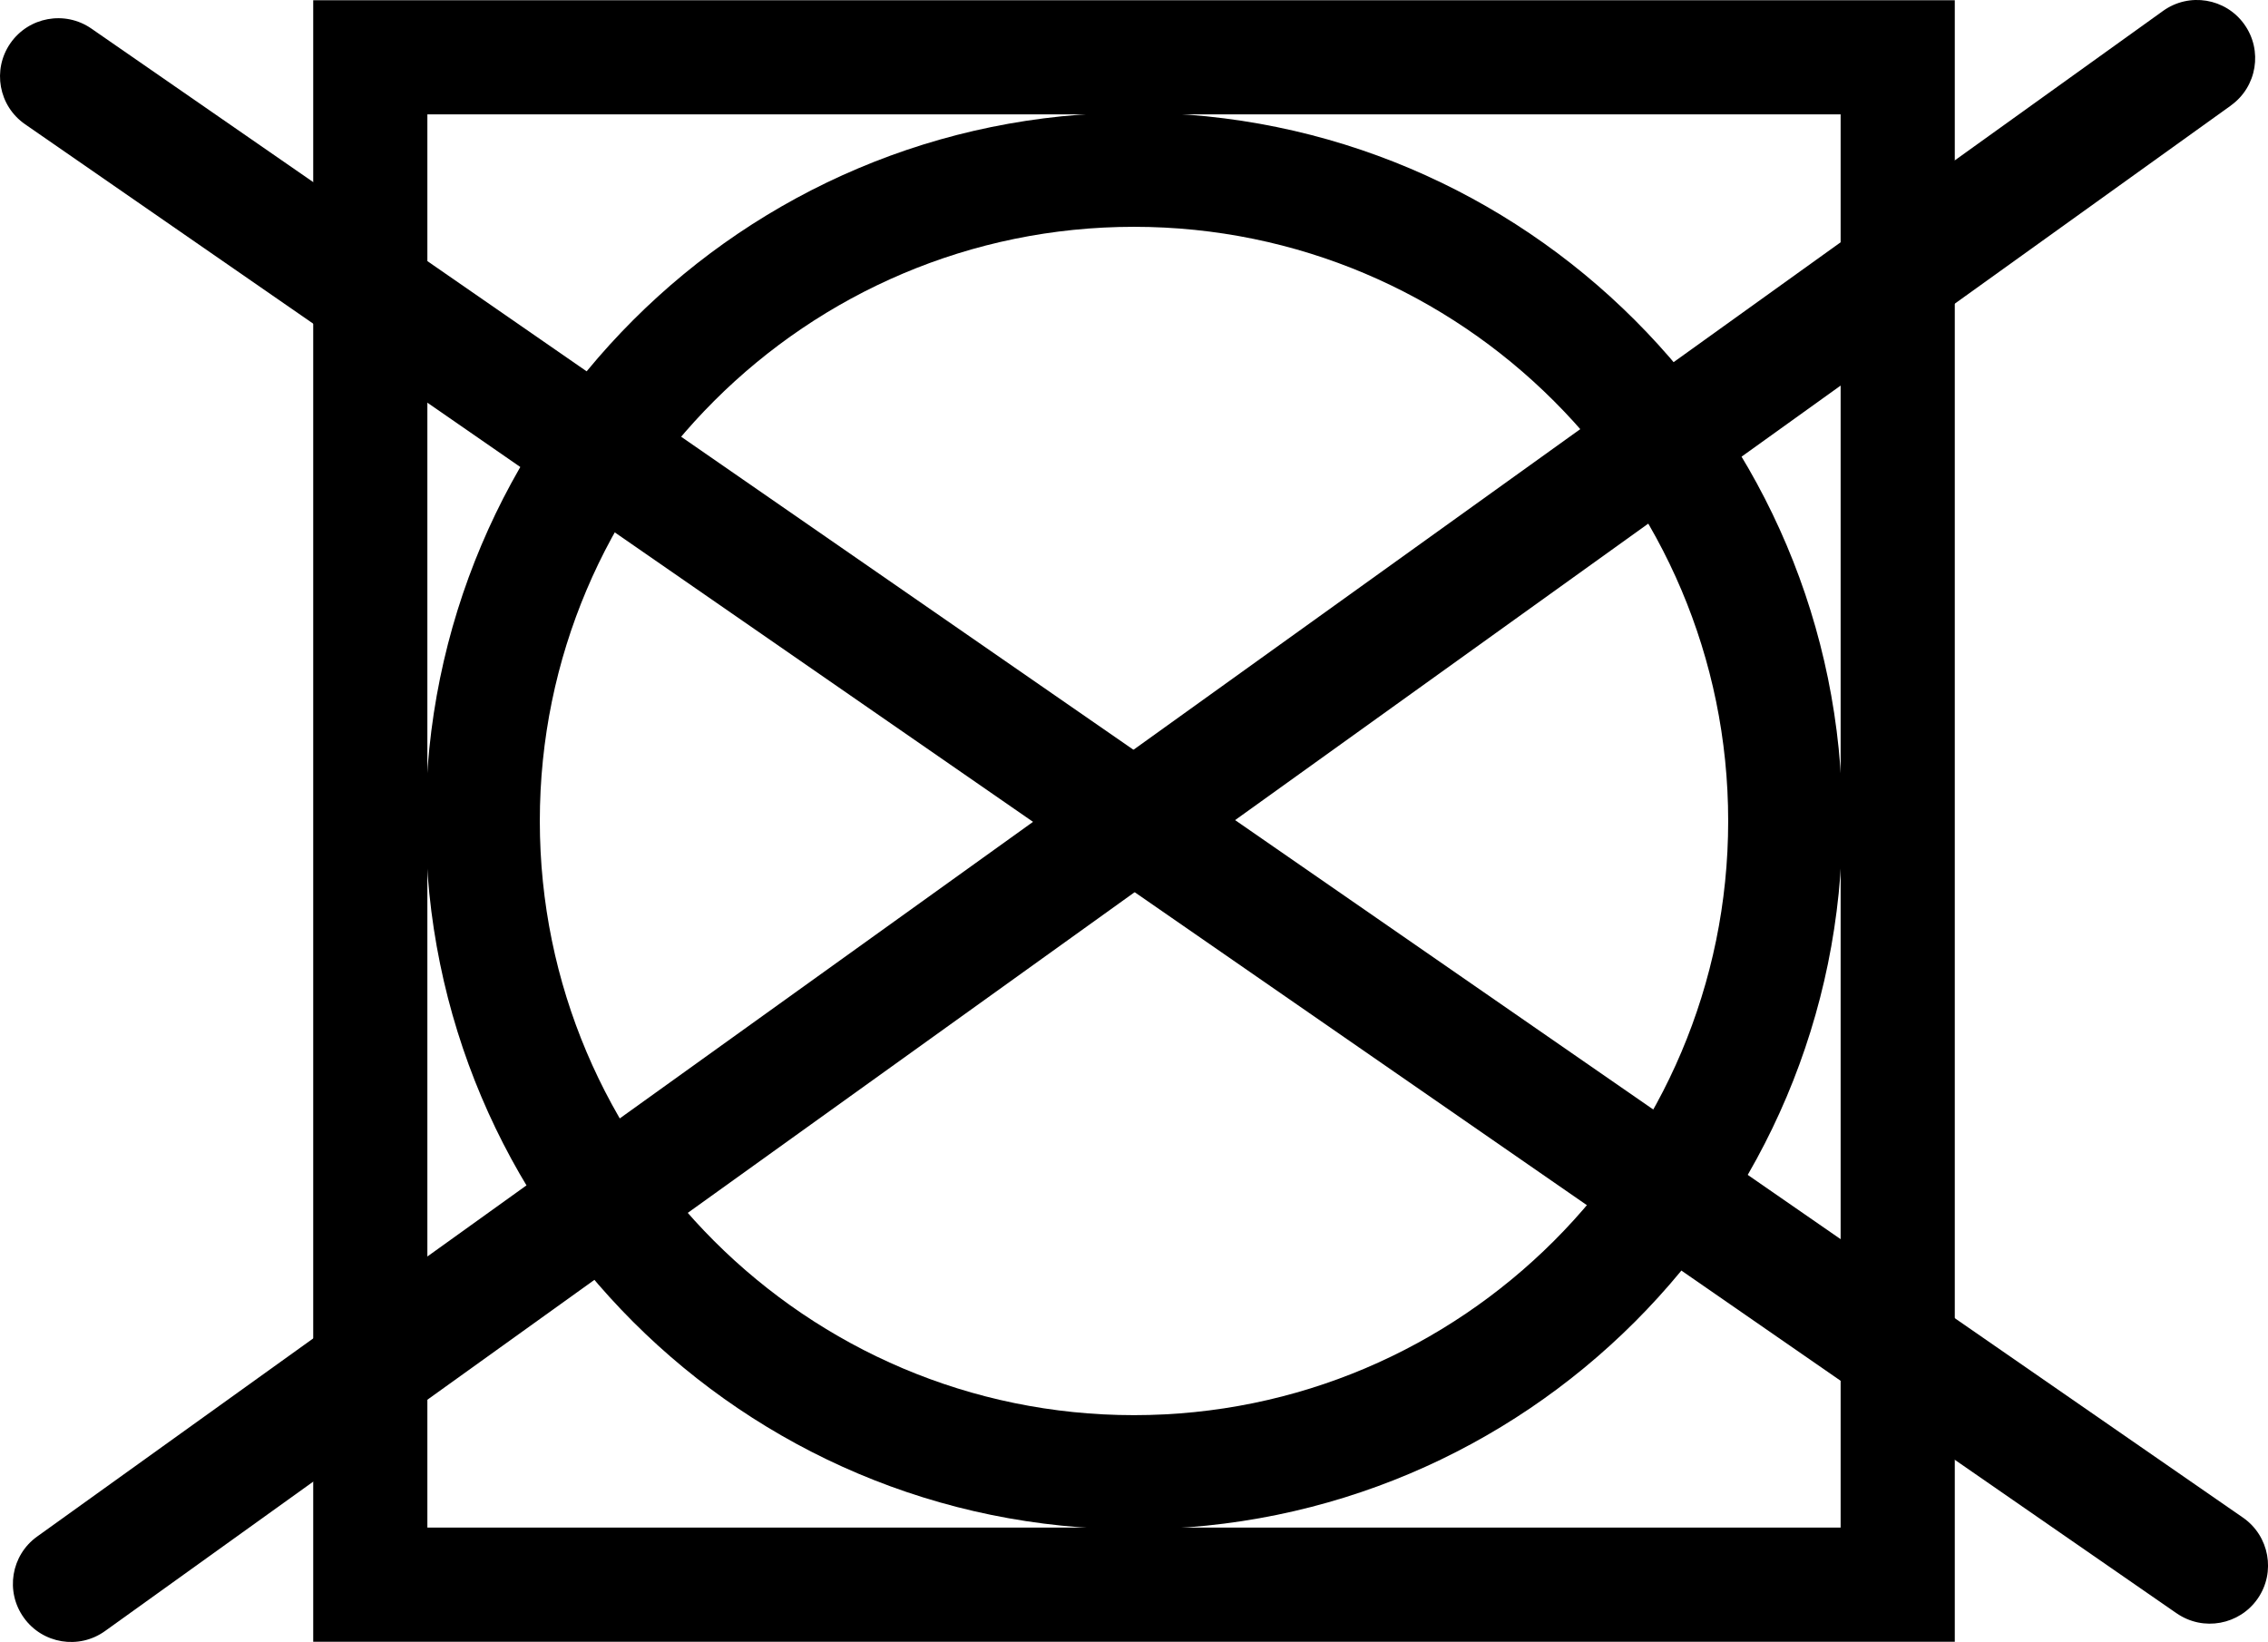
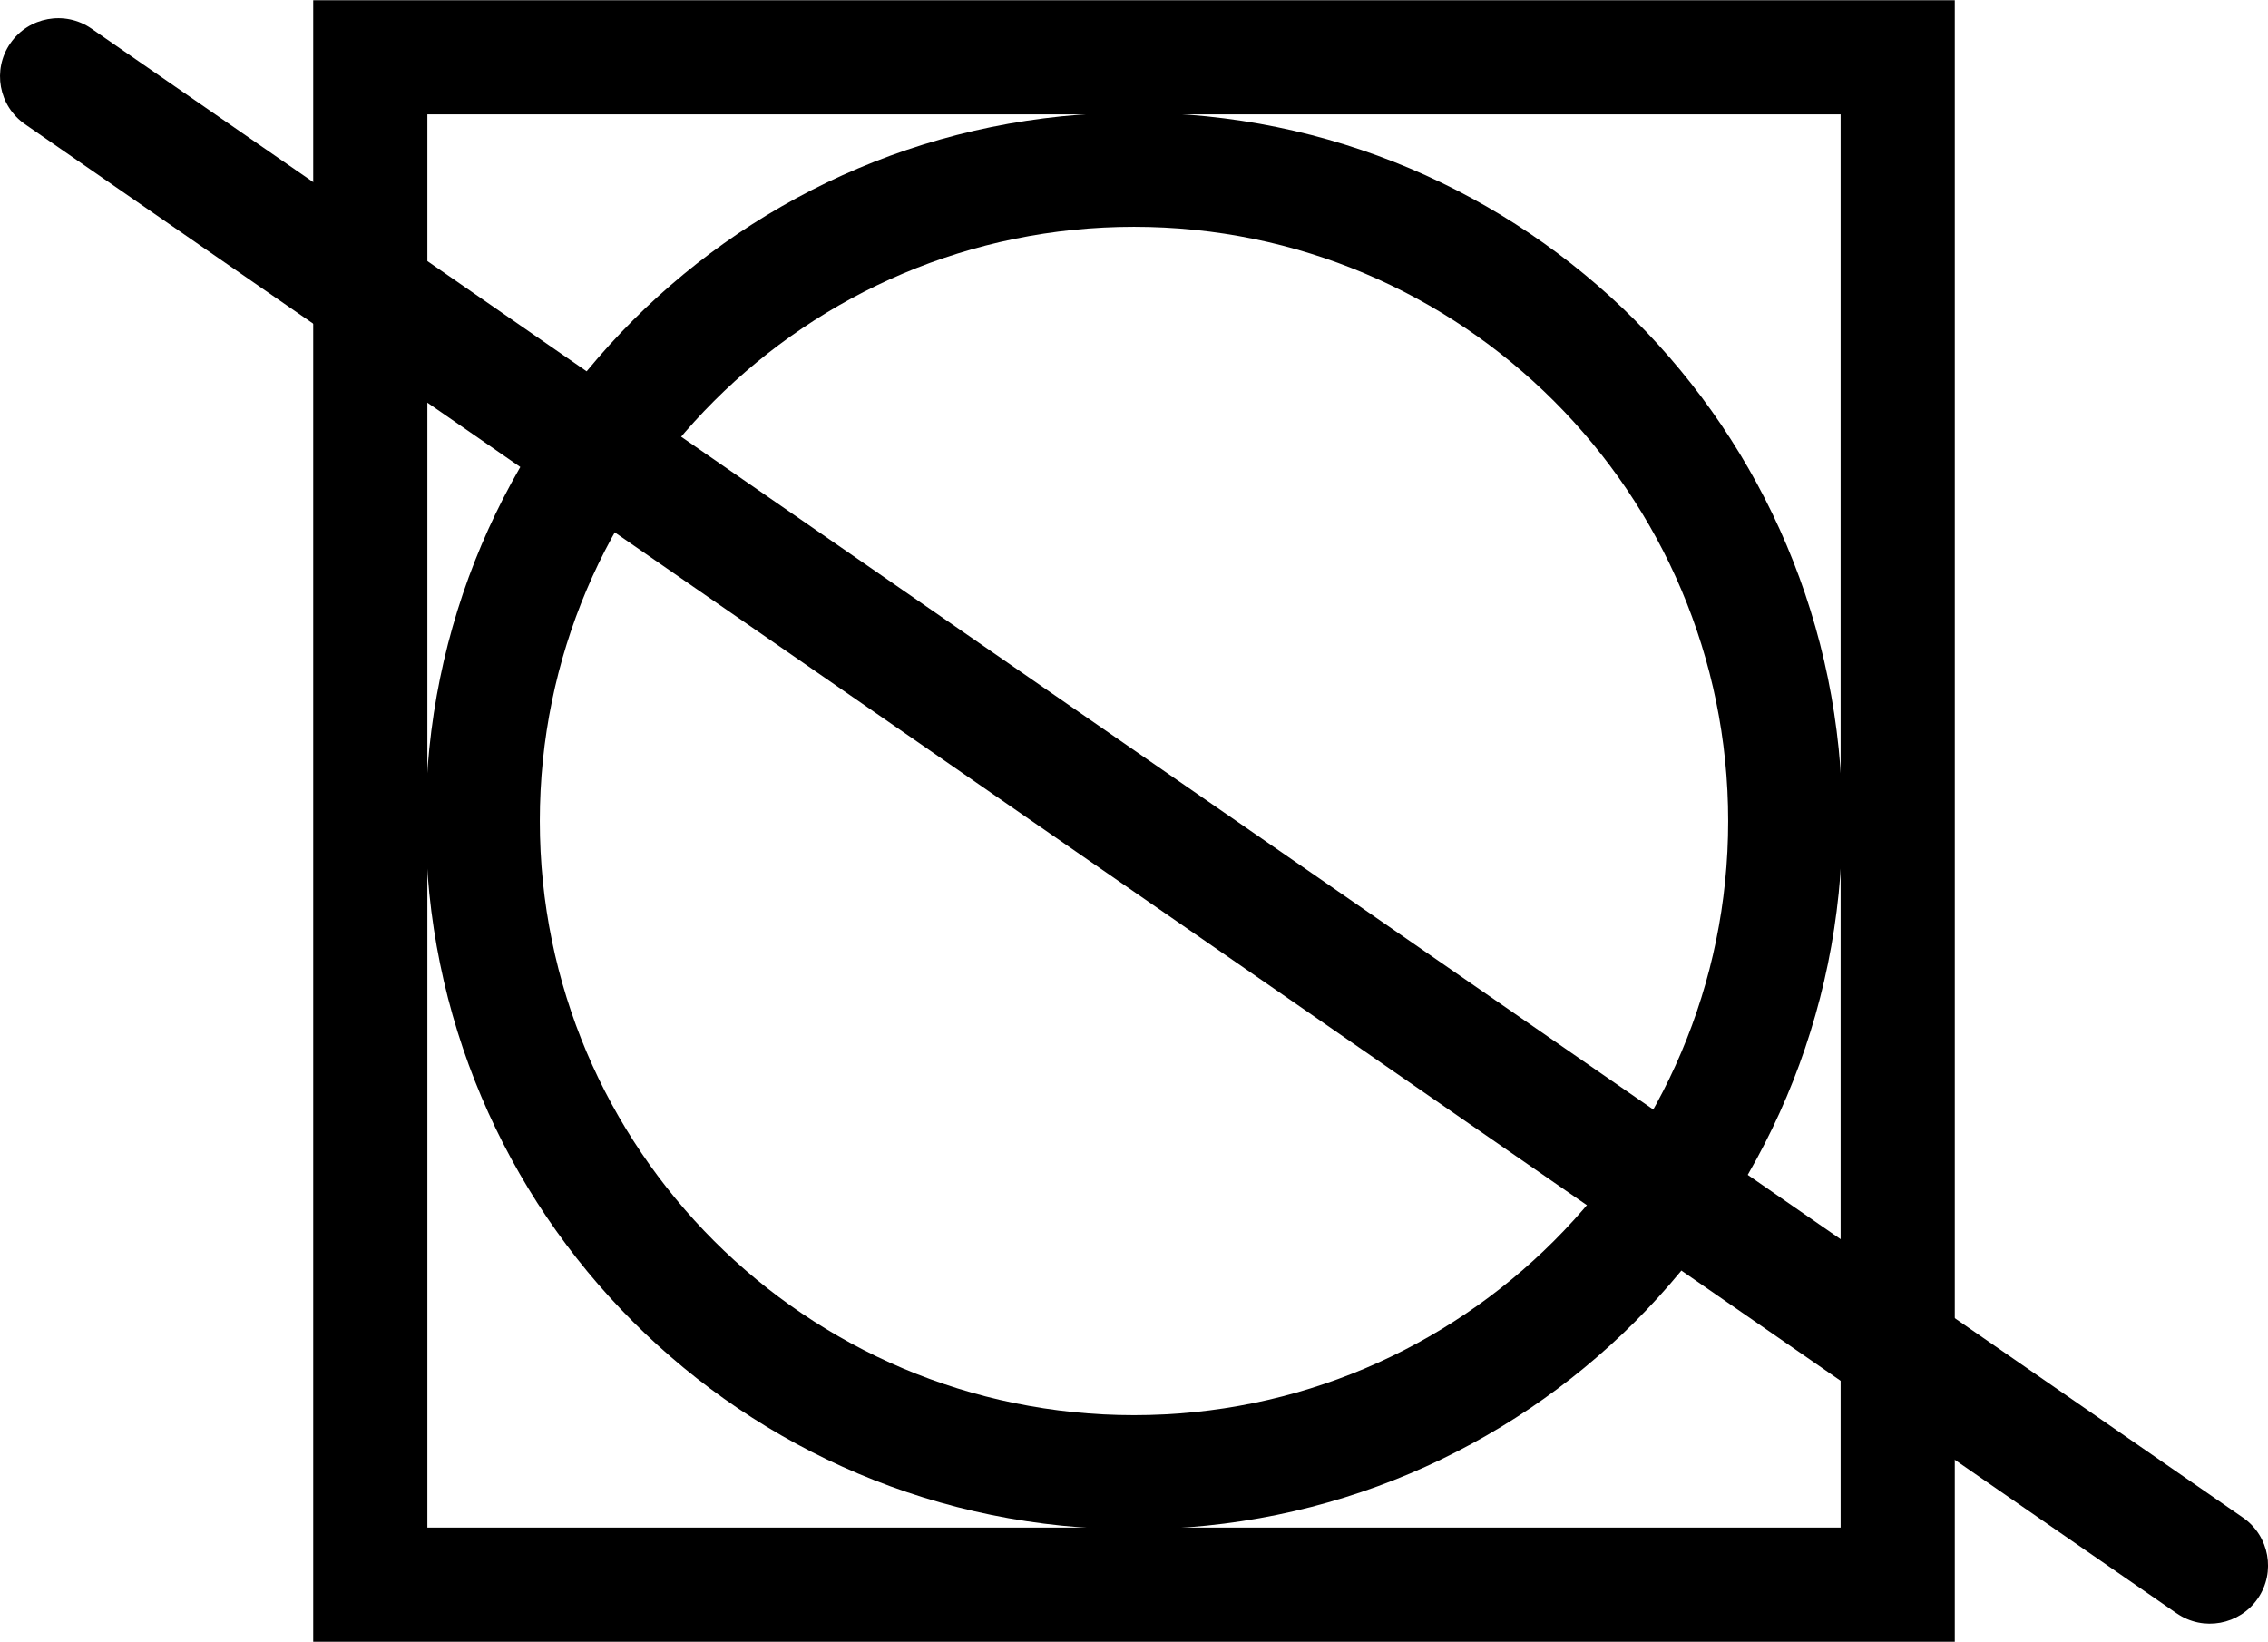
<svg xmlns="http://www.w3.org/2000/svg" id="Calque_2" data-name="Calque 2" viewBox="0 0 317.88 230.14">
  <g id="_Layer_" data-name="&amp;lt;Layer&amp;gt;">
    <g>
      <g>
-         <path d="M312.68,14.79L14.72,228.61c-3.66,2.63-8.76,1.79-11.38-1.87h0c-2.63-3.66-1.79-8.76,1.87-11.38L303.17,1.53c3.66-2.63,8.76-1.79,11.38,1.87h0c2.63,3.66,1.79,8.76-1.87,11.38Z" />
        <path d="M305.08,226.13L3.52,17.42C-.19,14.86-1.11,9.78,1.45,6.07h0c2.56-3.7,7.65-4.63,11.35-2.07l301.57,208.71c3.7,2.56,4.63,7.65,2.07,11.35h0c-2.56,3.7-7.65,4.63-11.35,2.07Z" />
      </g>
      <g>
        <path d="M257.98,16.03v198.08H59.9V16.03h198.08M273.98.03H43.9v230.08h230.08V.03h0Z" />
        <path d="M158.94,31.79c45.92,0,83.28,37.36,83.28,83.28s-37.36,83.28-83.28,83.28-83.28-37.36-83.28-83.28S113.02,31.79,158.94,31.79M158.94,15.79c-54.83,0-99.28,44.45-99.28,99.28s44.45,99.28,99.28,99.28,99.28-44.45,99.28-99.28S213.77,15.79,158.94,15.79h0Z" />
      </g>
    </g>
  </g>
</svg>